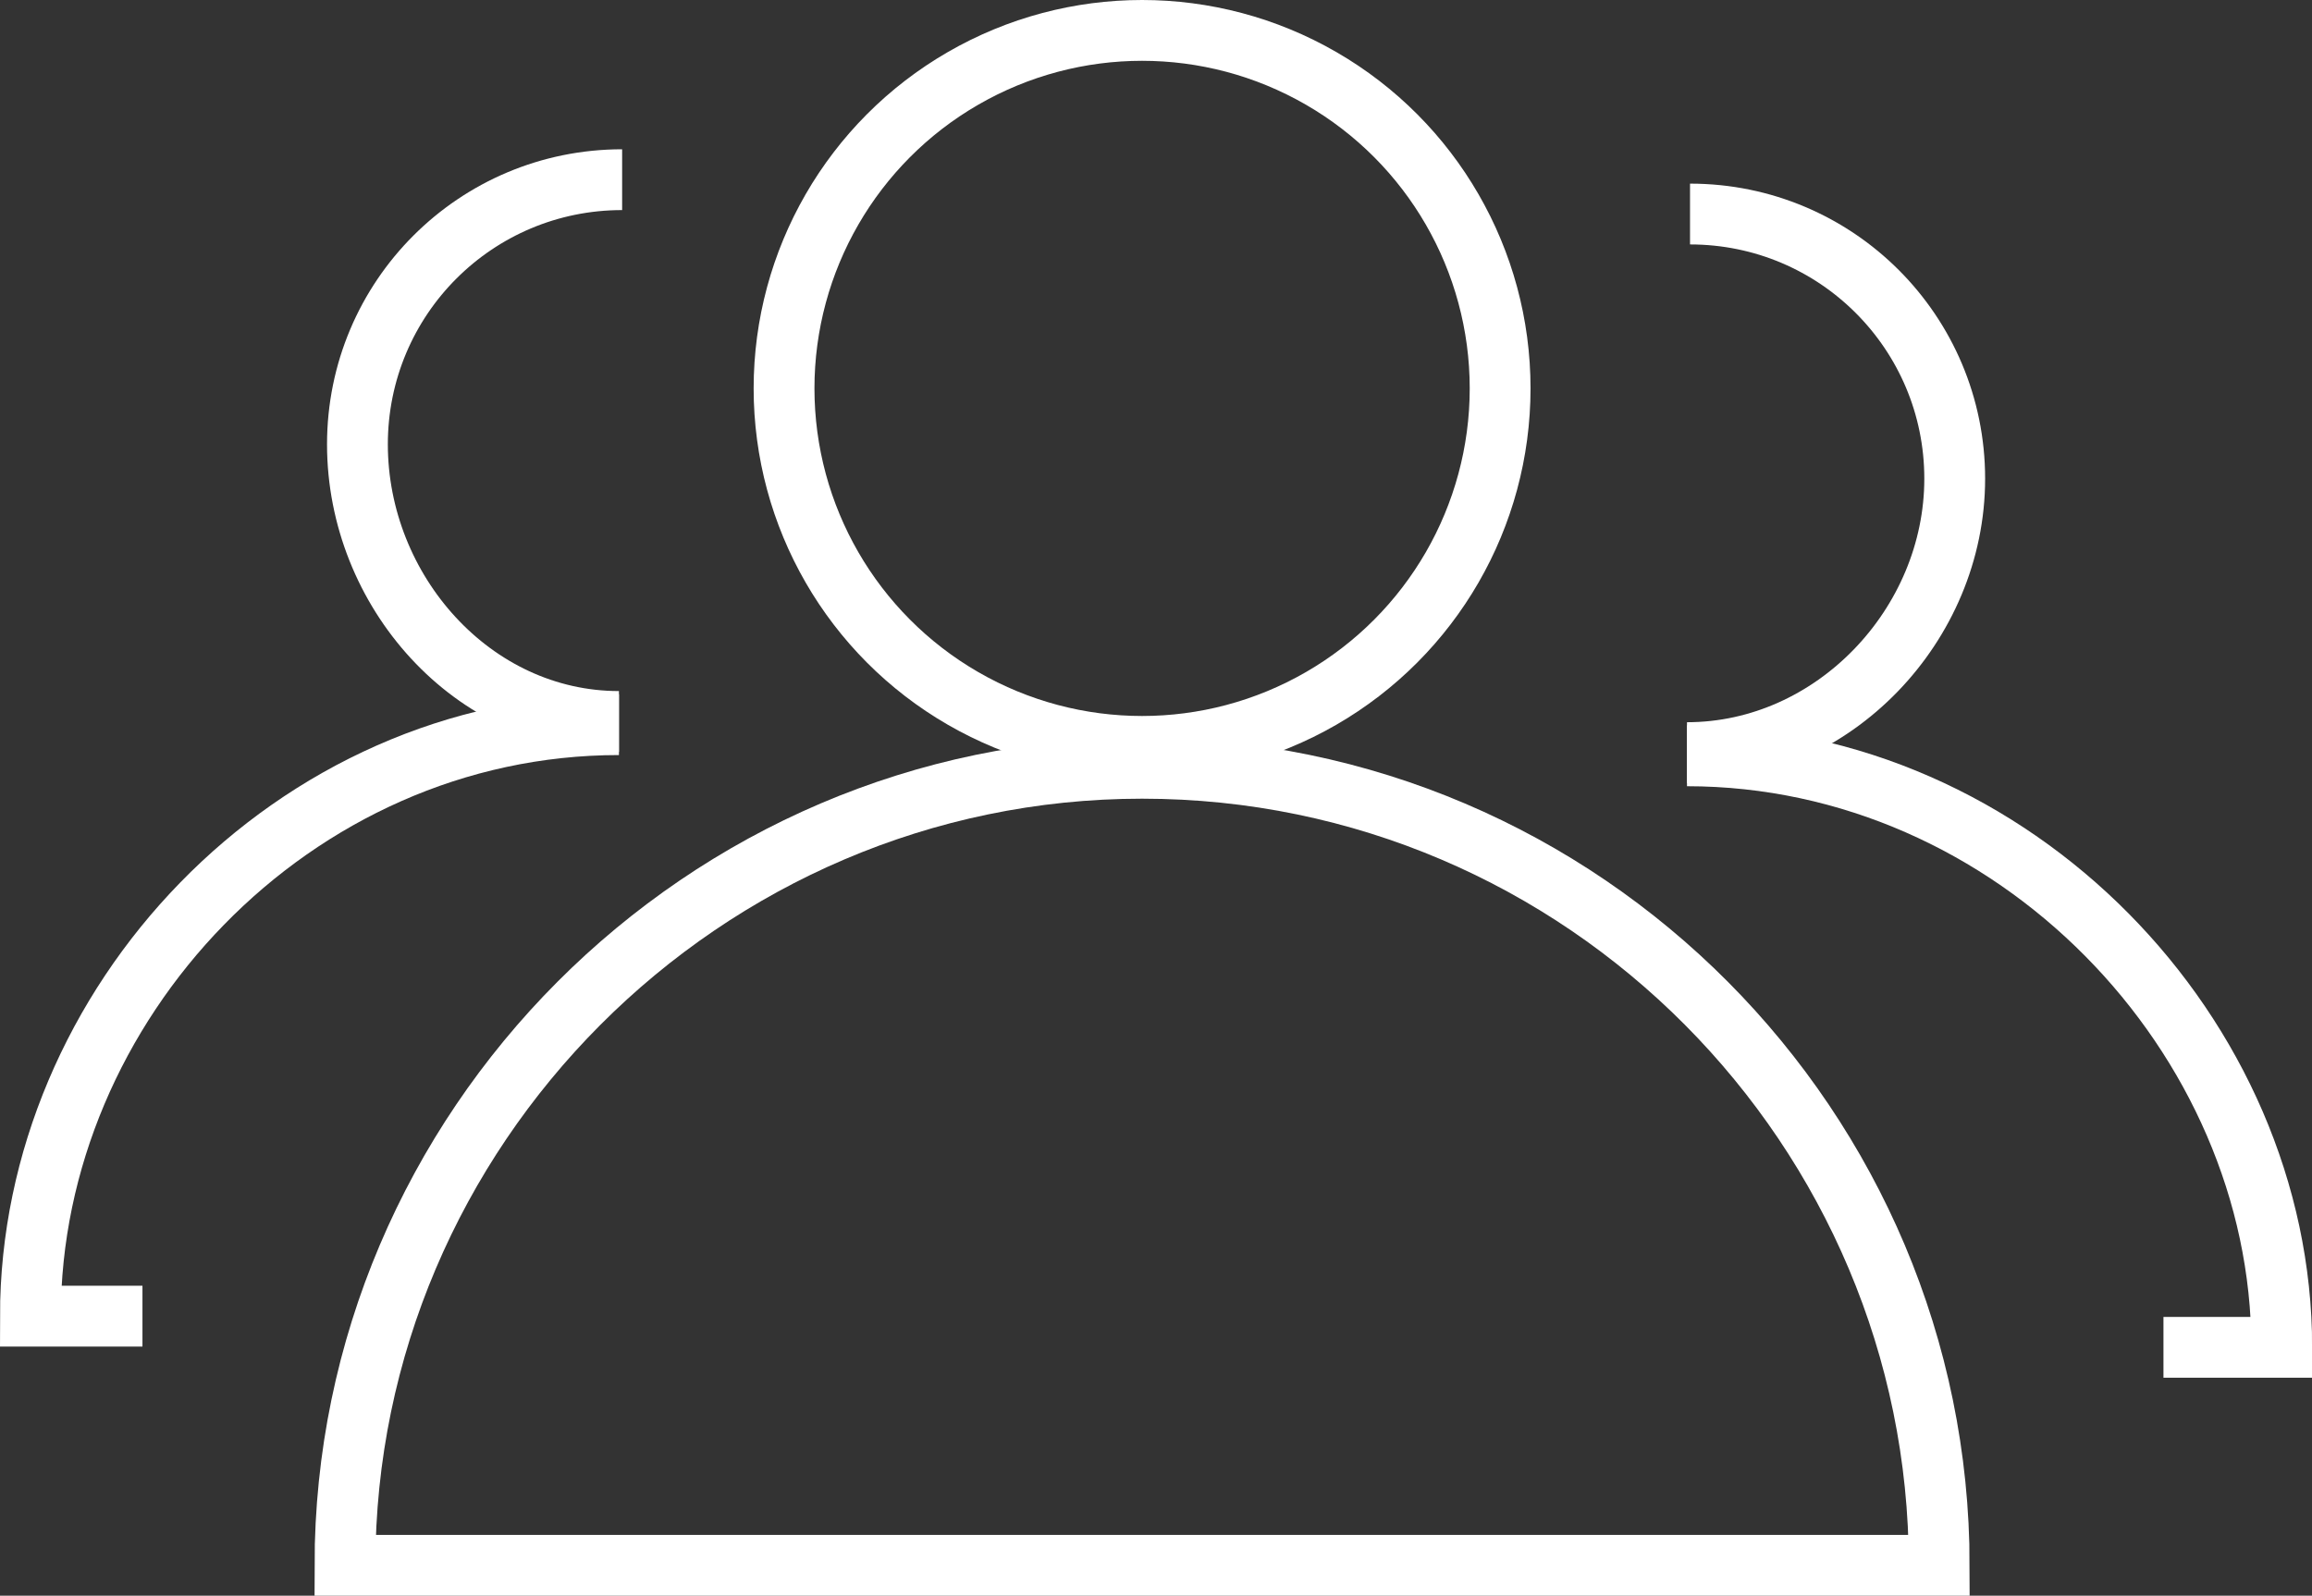
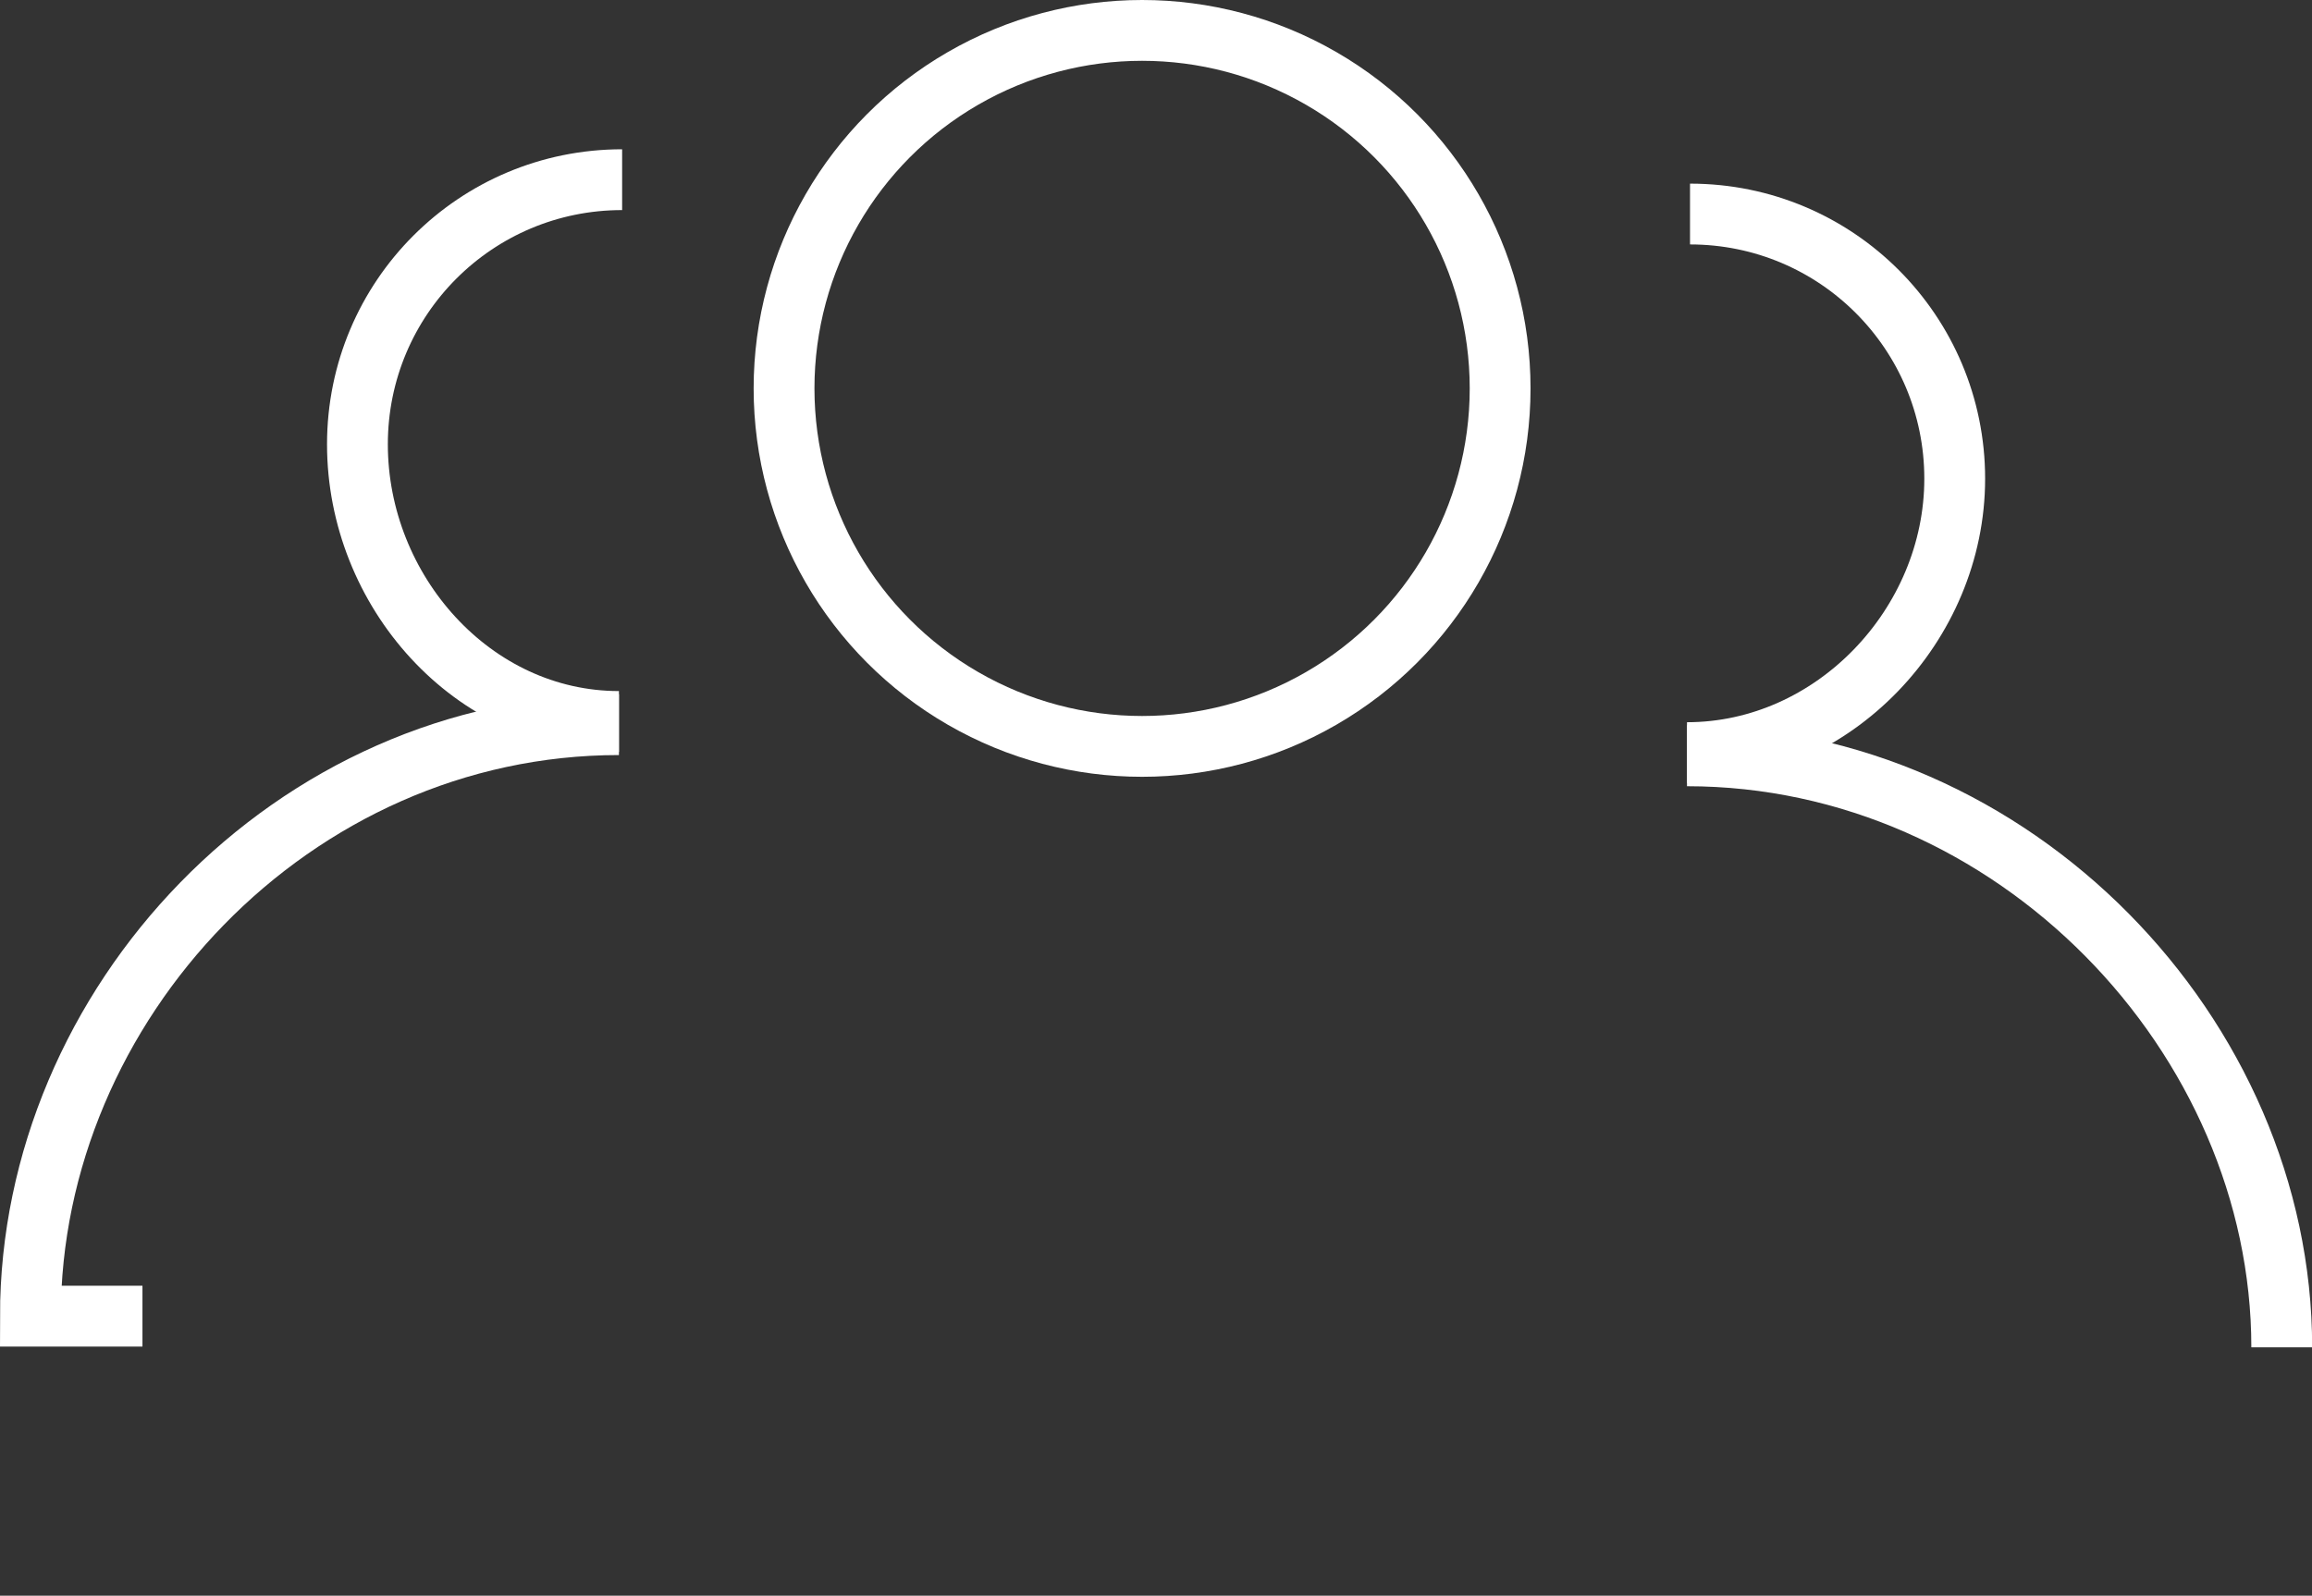
<svg xmlns="http://www.w3.org/2000/svg" version="1.1" id="Capa_1" x="0px" y="0px" width="1520.7px" height="1049.7px" viewBox="266.7 260.6 1520.7 1049.7" enable-background="new 266.7 260.6 1520.7 1049.7" xml:space="preserve">
  <rect x="266.7" y="260.6" width="1520.7" height="1049.7" fill="#333333" stroke="none" />
  <g>
    <circle fill="none" stroke="#FFFFFF" stroke-width="40" stroke-miterlimit="10" cx="1017.9" cy="516.1" r="235.5" />
-     <path fill="none" stroke="#FFFFFF" stroke-width="40" stroke-miterlimit="10" d="M1017.9,766c-288.8,0-524.3,237.6-524.3,524.3   h1048.6C1542.1,1003.5,1308.7,766,1017.9,766z" />
  </g>
  <g>
    <g>
      <path fill="none" stroke="#FFFFFF" stroke-width="40" stroke-miterlimit="10" d="M673.8,735.2c-96.3,0-172-86-172-182.3    s77.8-174.1,174.1-174.1" />
      <path fill="none" stroke="#FFFFFF" stroke-width="40" stroke-miterlimit="10" d="M673.8,737.3c-215,0-387.1,184.3-387.1,389.1    c24.6,0,49.2,0,73.7,0" />
    </g>
  </g>
  <g>
    <g>
      <path fill="none" stroke="#FFFFFF" stroke-width="40" stroke-miterlimit="10" d="M1376.3,755.7c96.3,0,176.1-84,176.1-180.2    s-77.8-174.1-174.1-174.1" />
-       <path fill="none" stroke="#FFFFFF" stroke-width="40" stroke-miterlimit="10" d="M1376.3,757.8c215,0,391.2,184.3,391.2,389.1    c-24.6,0-77.8,0-77.8,0" />
+       <path fill="none" stroke="#FFFFFF" stroke-width="40" stroke-miterlimit="10" d="M1376.3,757.8c215,0,391.2,184.3,391.2,389.1    " />
    </g>
  </g>
</svg>